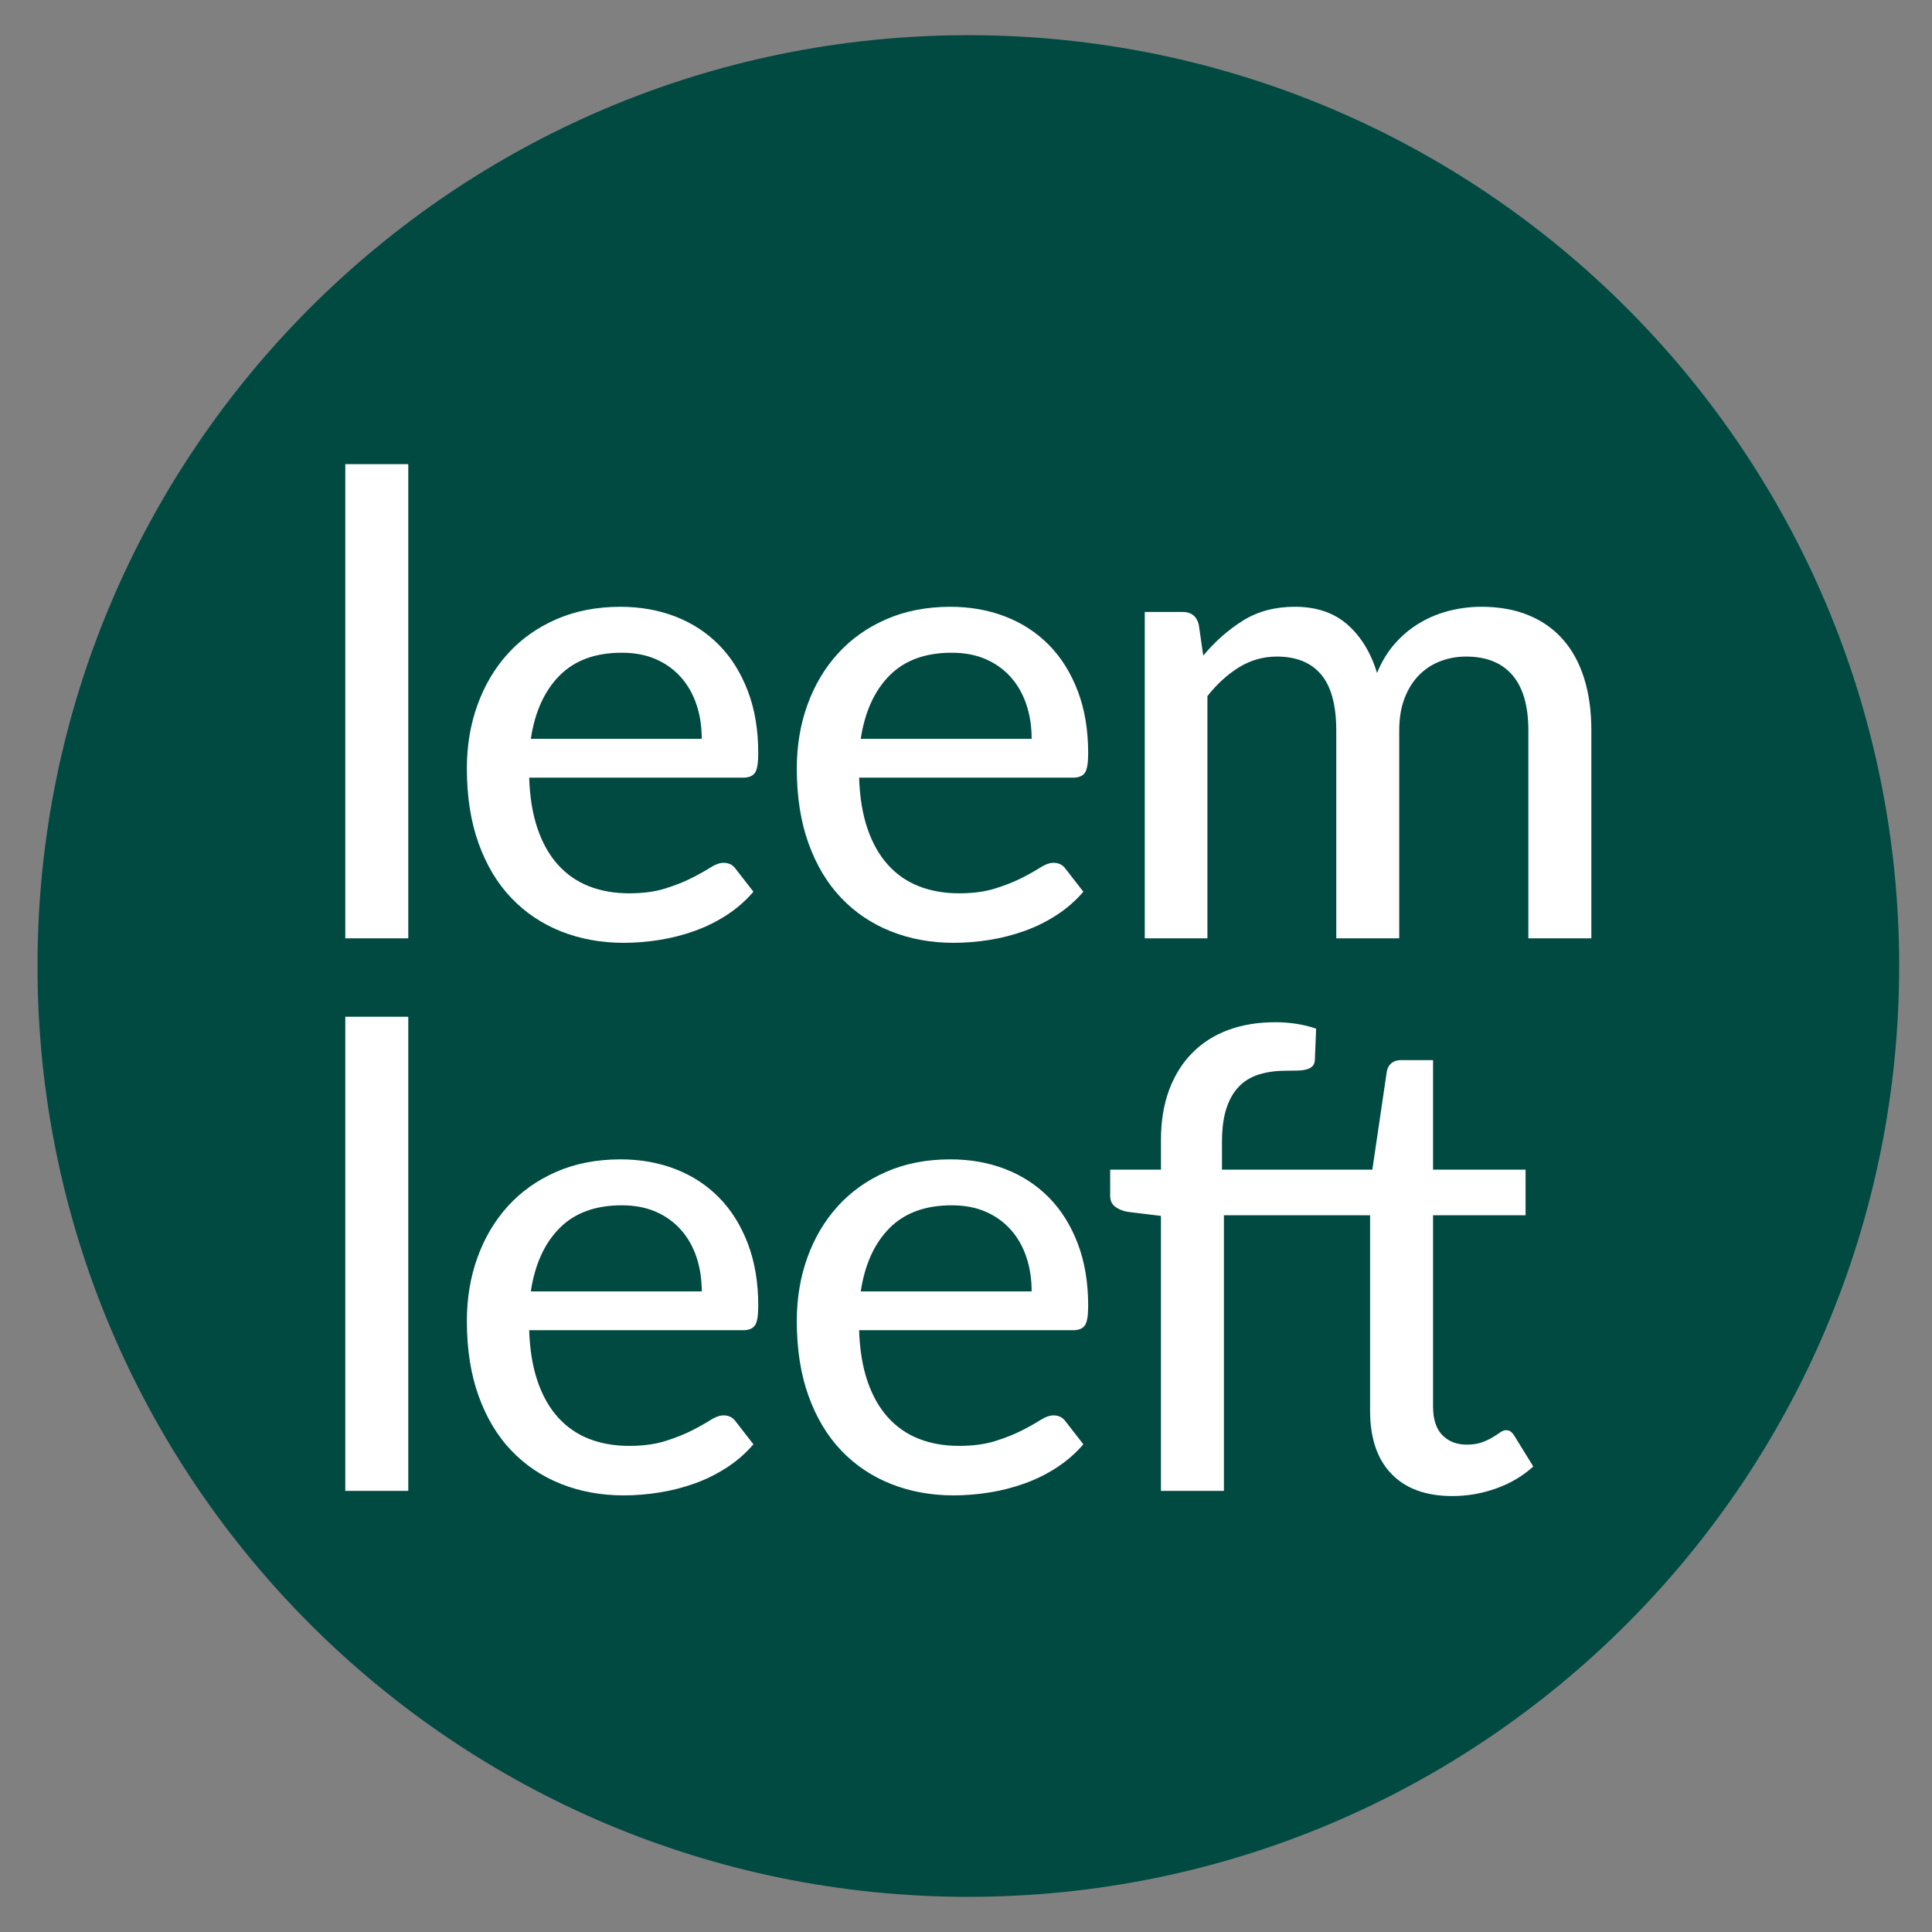
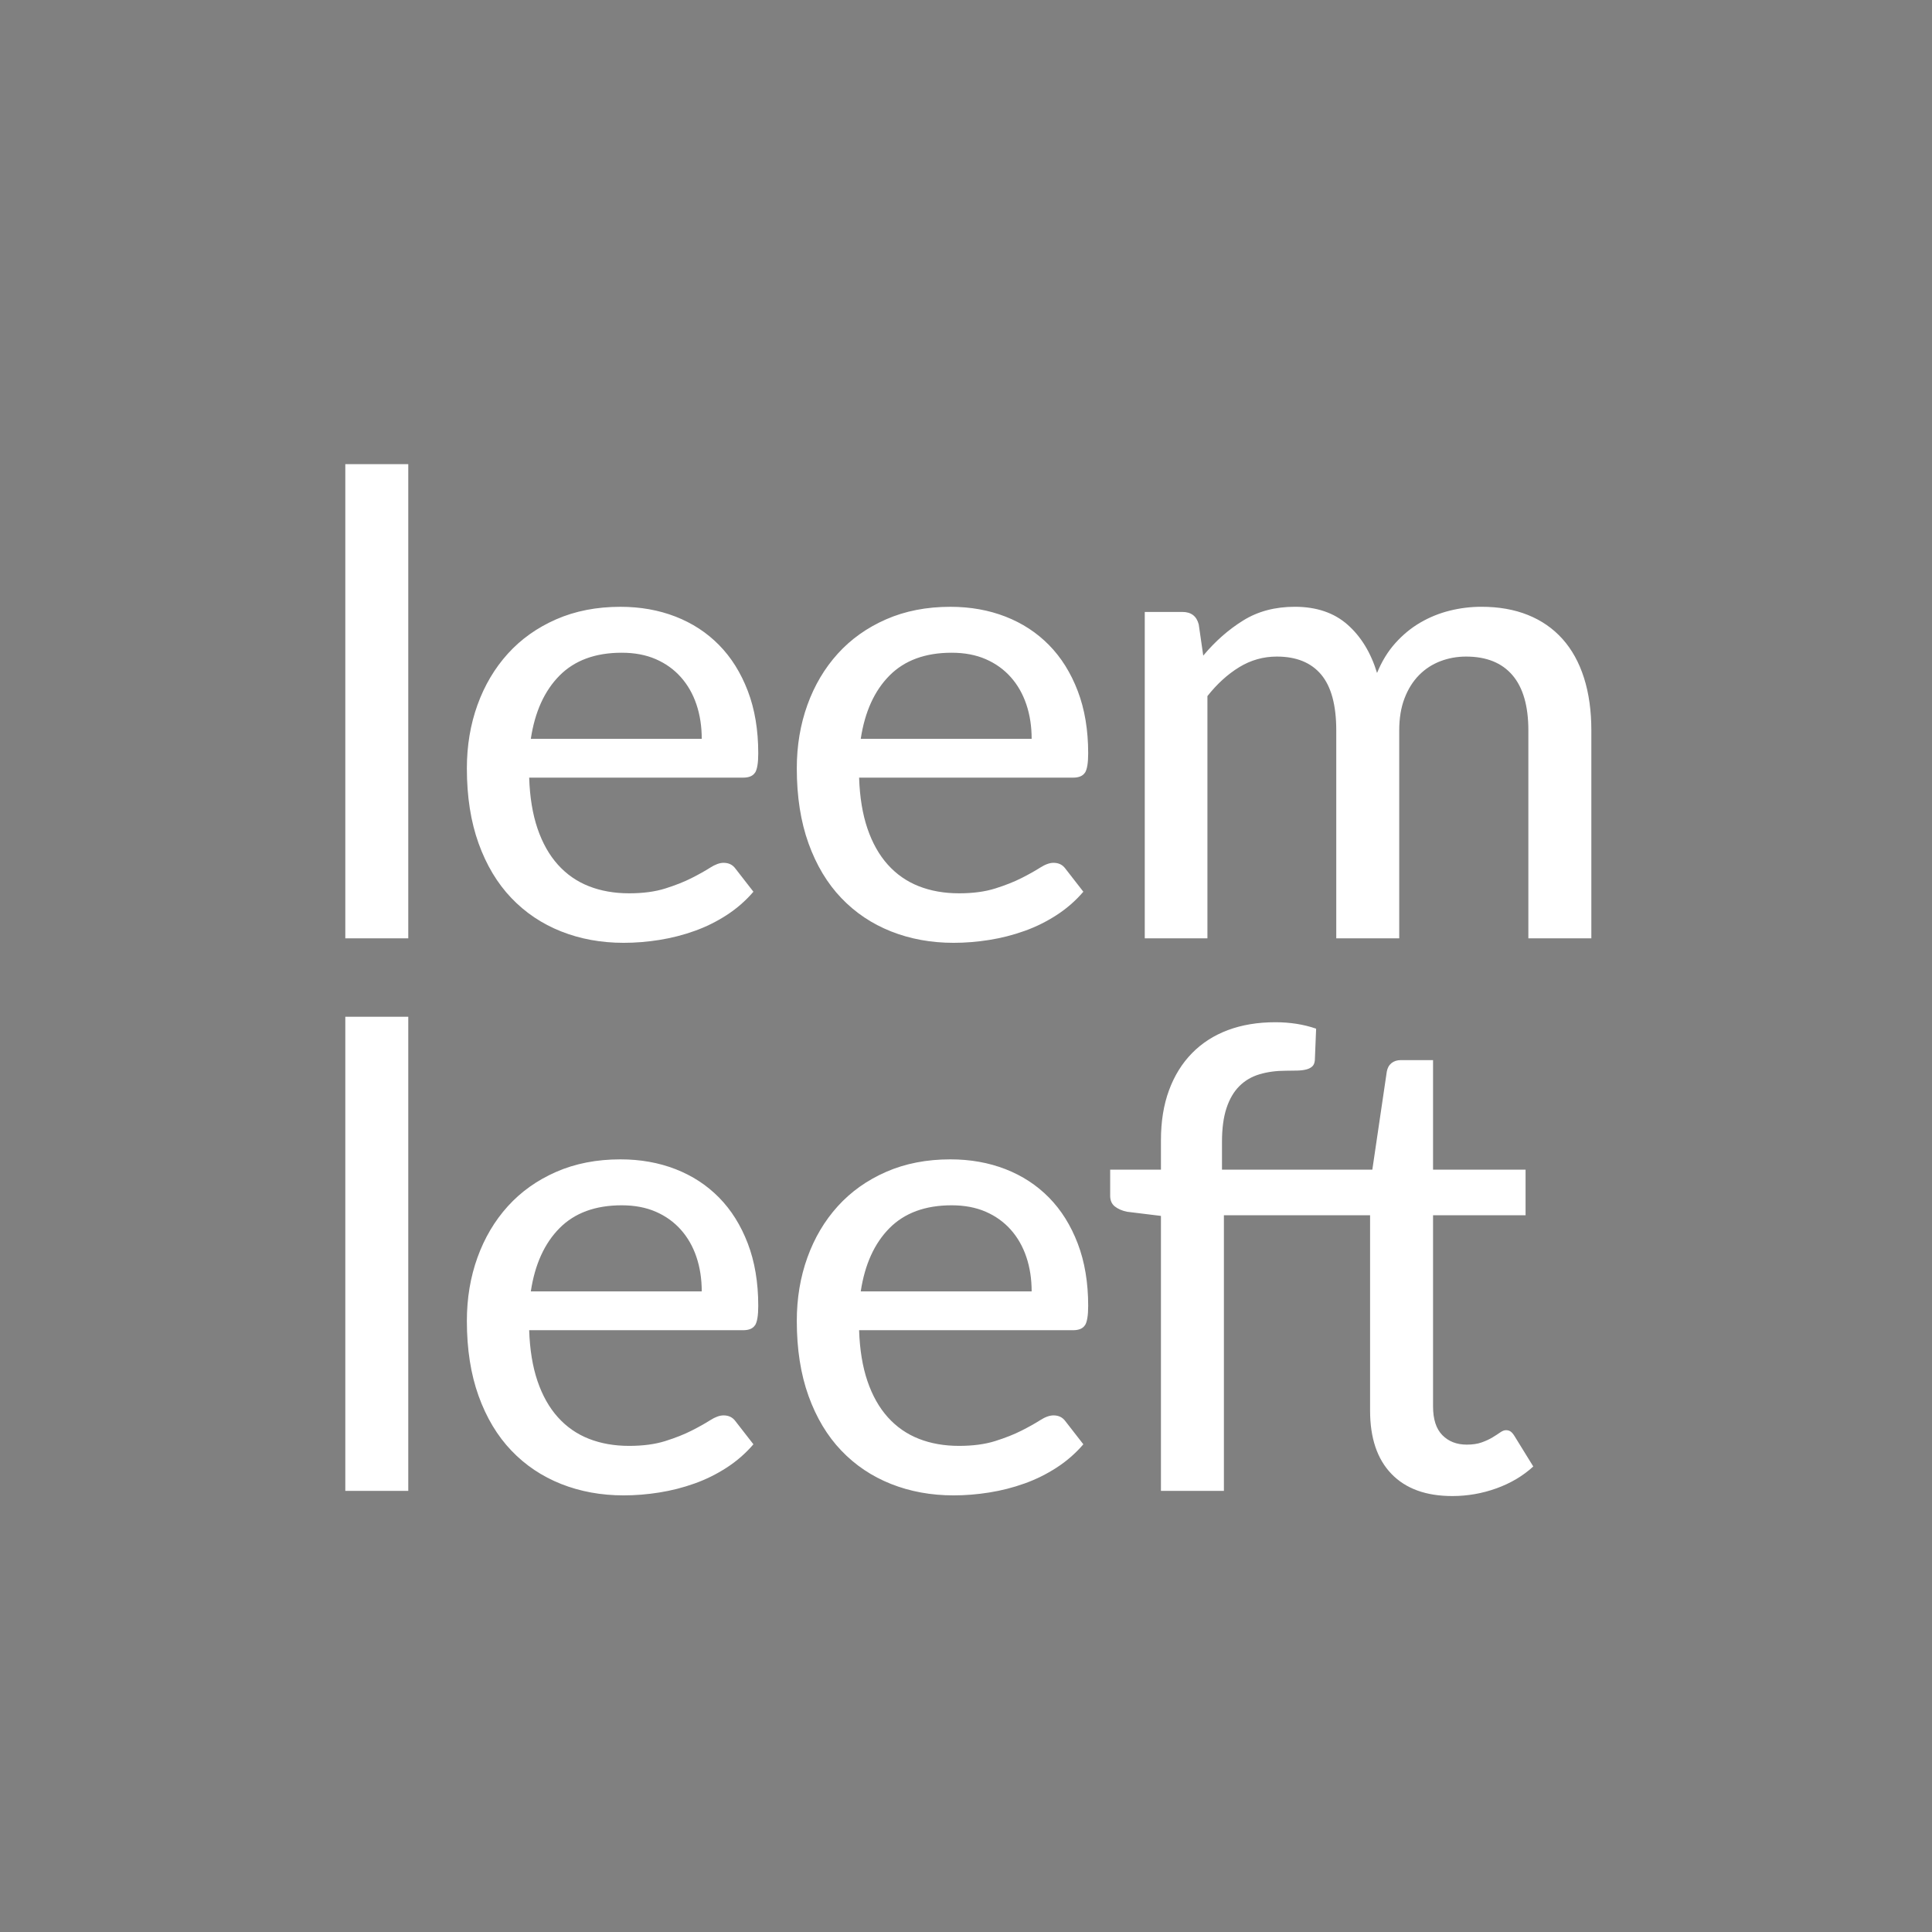
<svg xmlns="http://www.w3.org/2000/svg" id="Laag_1" viewBox="0 0 1000 1000">
  <rect x="0" y="0" width="1000" height="1000" fill="#808080" stroke="none" />
  <defs>
    <style>
      .cls-1 {
        fill: #004a42;
      }

      .cls-2 {
        fill: #fff;
      }
    </style>
  </defs>
-   <path class="cls-1" d="M501.2,981.8c266.09,0,481.8-215.71,481.8-481.8S767.29,18.21,501.2,18.21,19.41,233.91,19.41,500s215.71,481.8,481.8,481.8" />
  <path class="cls-2" d="M178.73,485.68h32.59v-245.43h-32.59v245.43ZM178.73,771.69h32.59v-245.43h-32.59v245.43ZM363.21,382.42h-88.46c2.1-13.97,7.07-24.89,14.88-32.76,7.82-7.87,18.54-11.81,32.18-11.81,6.65,0,12.53,1.11,17.63,3.33,5.1,2.22,9.42,5.32,12.97,9.31,3.55,3.99,6.24,8.7,8.07,14.13,1.83,5.43,2.74,11.36,2.74,17.79M390.81,399.97c1.11-1.72,1.66-5.07,1.66-10.06,0-12.08-1.8-22.84-5.4-32.26-3.6-9.42-8.56-17.35-14.88-23.78-6.32-6.43-13.83-11.33-22.53-14.72-8.7-3.38-18.21-5.07-28.52-5.07-12.3,0-23.39,2.16-33.26,6.48-9.87,4.32-18.21,10.26-25.03,17.79-6.82,7.54-12.05,16.38-15.71,26.52-3.66,10.14-5.49,21.09-5.49,32.84,0,14.63,2.02,27.58,6.07,38.83,4.05,11.25,9.7,20.68,16.96,28.27,7.26,7.6,15.85,13.36,25.77,17.29,9.92,3.93,20.7,5.9,32.34,5.9,6.1,0,12.28-.5,18.54-1.5,6.26-1,12.33-2.55,18.21-4.66,5.88-2.1,11.42-4.85,16.63-8.23,5.21-3.38,9.81-7.4,13.8-12.06l-9.31-11.97c-1.44-2-3.49-2.99-6.15-2.99-2,0-4.3.83-6.9,2.49-2.61,1.66-5.82,3.47-9.64,5.4-3.83,1.94-8.37,3.74-13.64,5.4-5.27,1.66-11.5,2.49-18.71,2.49-7.65,0-14.58-1.22-20.79-3.66-6.21-2.44-11.56-6.15-16.05-11.14-4.49-4.99-8.01-11.22-10.56-18.71-2.55-7.48-3.99-16.27-4.32-26.36h110.74c2.99,0,5.04-.86,6.15-2.58M363.21,668.43h-88.46c2.1-13.97,7.07-24.89,14.88-32.76,7.82-7.87,18.54-11.81,32.18-11.81,6.65,0,12.53,1.11,17.63,3.33,5.1,2.22,9.42,5.32,12.97,9.31,3.55,3.99,6.24,8.7,8.07,14.13,1.83,5.43,2.74,11.36,2.74,17.79M390.81,685.97c1.11-1.72,1.66-5.07,1.66-10.06,0-12.08-1.8-22.83-5.4-32.26-3.6-9.42-8.56-17.35-14.88-23.78-6.32-6.43-13.83-11.33-22.53-14.72-8.7-3.38-18.21-5.07-28.52-5.07-12.3,0-23.39,2.16-33.26,6.48-9.87,4.32-18.21,10.26-25.03,17.79-6.82,7.54-12.05,16.38-15.71,26.52-3.66,10.14-5.49,21.09-5.49,32.84,0,14.63,2.02,27.58,6.07,38.83,4.05,11.25,9.7,20.68,16.96,28.27,7.26,7.6,15.85,13.36,25.77,17.29,9.92,3.93,20.7,5.9,32.34,5.9,6.1,0,12.28-.5,18.54-1.5,6.26-1,12.33-2.55,18.21-4.66,5.88-2.1,11.42-4.85,16.63-8.23,5.21-3.38,9.81-7.4,13.8-12.05l-9.31-11.97c-1.44-1.99-3.49-2.99-6.15-2.99-2,0-4.3.83-6.9,2.49-2.61,1.66-5.82,3.46-9.64,5.4-3.83,1.94-8.37,3.74-13.64,5.4-5.27,1.66-11.5,2.49-18.71,2.49-7.65,0-14.58-1.22-20.79-3.66-6.21-2.44-11.56-6.15-16.05-11.14-4.49-4.99-8.01-11.22-10.56-18.71-2.55-7.48-3.99-16.27-4.32-26.36h110.74c2.99,0,5.04-.86,6.15-2.58M533.98,382.42h-88.46c2.11-13.97,7.07-24.89,14.88-32.76,7.82-7.87,18.54-11.81,32.18-11.81,6.65,0,12.52,1.11,17.63,3.33,5.1,2.22,9.42,5.32,12.97,9.31,3.55,3.99,6.23,8.7,8.06,14.13,1.83,5.43,2.74,11.36,2.74,17.79M561.58,399.97c1.11-1.72,1.66-5.07,1.66-10.06,0-12.08-1.8-22.84-5.4-32.26-3.6-9.42-8.56-17.35-14.88-23.78-6.32-6.43-13.83-11.33-22.53-14.72-8.7-3.38-18.21-5.07-28.52-5.07-12.3,0-23.39,2.16-33.26,6.48-9.87,4.32-18.21,10.26-25.03,17.79-6.82,7.54-12.06,16.38-15.71,26.52-3.66,10.14-5.49,21.09-5.49,32.84,0,14.63,2.02,27.58,6.07,38.83,4.05,11.25,9.7,20.68,16.96,28.27,7.26,7.6,15.85,13.36,25.77,17.29,9.92,3.93,20.7,5.9,32.34,5.9,6.1,0,12.28-.5,18.54-1.5,6.26-1,12.33-2.55,18.21-4.66,5.87-2.1,11.42-4.85,16.63-8.23,5.21-3.38,9.81-7.4,13.8-12.06l-9.31-11.97c-1.44-2-3.49-2.99-6.15-2.99-1.99,0-4.3.83-6.9,2.49-2.61,1.66-5.82,3.47-9.65,5.4-3.82,1.94-8.37,3.74-13.64,5.4-5.27,1.66-11.5,2.49-18.71,2.49-7.65,0-14.58-1.22-20.78-3.66-6.21-2.44-11.56-6.15-16.05-11.14-4.49-4.99-8.01-11.22-10.56-18.71-2.55-7.48-3.99-16.27-4.32-26.36h110.74c2.99,0,5.04-.86,6.15-2.58M533.98,668.43h-88.46c2.11-13.97,7.07-24.89,14.88-32.76,7.82-7.87,18.54-11.81,32.18-11.81,6.65,0,12.52,1.11,17.63,3.33,5.1,2.22,9.42,5.32,12.97,9.31,3.55,3.99,6.23,8.7,8.06,14.13,1.83,5.43,2.74,11.36,2.74,17.79M561.58,685.97c1.11-1.72,1.66-5.07,1.66-10.06,0-12.08-1.8-22.83-5.4-32.26-3.6-9.42-8.56-17.35-14.88-23.78-6.32-6.43-13.83-11.33-22.53-14.72-8.7-3.38-18.21-5.07-28.52-5.07-12.3,0-23.39,2.16-33.26,6.48-9.87,4.32-18.21,10.26-25.03,17.79-6.82,7.54-12.06,16.38-15.71,26.52-3.66,10.14-5.49,21.09-5.49,32.84,0,14.63,2.02,27.58,6.07,38.83,4.05,11.25,9.7,20.68,16.96,28.27,7.26,7.6,15.85,13.36,25.77,17.29,9.92,3.93,20.7,5.9,32.34,5.9,6.1,0,12.28-.5,18.54-1.5,6.26-1,12.33-2.55,18.21-4.66,5.87-2.1,11.42-4.85,16.63-8.23,5.21-3.38,9.81-7.4,13.8-12.05l-9.31-11.97c-1.44-1.99-3.49-2.99-6.15-2.99-1.99,0-4.3.83-6.9,2.49-2.61,1.66-5.82,3.46-9.65,5.4-3.82,1.94-8.37,3.74-13.64,5.4-5.27,1.66-11.5,2.49-18.71,2.49-7.65,0-14.58-1.22-20.78-3.66-6.21-2.44-11.56-6.15-16.05-11.14-4.49-4.99-8.01-11.22-10.56-18.71-2.55-7.48-3.99-16.27-4.32-26.36h110.74c2.99,0,5.04-.86,6.15-2.58M600.89,605.41h-26.27v13.47c0,2.44.8,4.3,2.41,5.57,1.61,1.27,3.68,2.19,6.24,2.74l17.63,2.16v142.34h32.59v-142.67h75.66v101.1c0,14.19,3.68,25.11,11.06,32.76,7.37,7.65,17.88,11.47,31.51,11.47,7.87,0,15.49-1.33,22.86-3.99,7.37-2.66,13.72-6.43,19.04-11.31l-9.64-15.63c-.67-1.11-1.33-1.91-2-2.41-.67-.5-1.5-.75-2.49-.75-.89,0-1.89.39-2.99,1.16-1.11.78-2.44,1.64-3.99,2.58-1.55.94-3.41,1.8-5.57,2.58-2.16.78-4.74,1.16-7.73,1.16-5.21,0-9.42-1.63-12.64-4.9-3.22-3.27-4.82-8.23-4.82-14.88v-98.94h47.89v-23.61h-47.89v-56.7h-16.63c-1.99,0-3.63.53-4.91,1.58-1.28,1.05-2.08,2.52-2.41,4.41l-7.48,50.72h-77.82v-14.3c0-6.98.77-12.83,2.33-17.54,1.55-4.71,3.77-8.51,6.65-11.39,2.88-2.88,6.37-4.93,10.48-6.15,4.1-1.22,8.65-1.83,13.64-1.83,2.1,0,4.07-.03,5.9-.08,1.83-.05,3.38-.25,4.66-.58,1.27-.33,2.3-.86,3.08-1.58.77-.72,1.22-1.8,1.33-3.24l.66-16.29c-6.43-2.22-13.47-3.33-21.12-3.33-9.09,0-17.27,1.36-24.53,4.07-7.26,2.72-13.47,6.71-18.62,11.97-5.16,5.27-9.12,11.67-11.89,19.21-2.77,7.54-4.16,16.13-4.16,25.77v15.3ZM823.68,485.68v-107.59c0-10.2-1.28-19.29-3.82-27.27-2.55-7.98-6.27-14.69-11.14-20.12-4.88-5.43-10.84-9.56-17.88-12.39-7.04-2.83-15.05-4.24-24.03-4.24-5.54,0-11,.66-16.38,2-5.38,1.33-10.45,3.38-15.22,6.15-4.77,2.77-9.09,6.32-12.97,10.64-3.88,4.32-7.04,9.48-9.48,15.47-3.22-10.53-8.31-18.87-15.3-25.03-6.98-6.15-16.08-9.23-27.27-9.23-10.2,0-19.1,2.36-26.69,7.07-7.6,4.71-14.5,10.78-20.7,18.21l-2.33-16.13c-1.11-4.32-3.94-6.48-8.48-6.48h-19.46v168.94h32.43v-125.38c4.99-6.32,10.48-11.31,16.46-14.97,5.99-3.66,12.47-5.49,19.46-5.49,10.09,0,17.73,3.1,22.95,9.31,5.21,6.21,7.82,15.85,7.82,28.93v107.59h32.59v-107.59c0-6.32.91-11.86,2.74-16.63,1.83-4.77,4.32-8.76,7.48-11.97,3.16-3.21,6.84-5.62,11.06-7.23,4.21-1.61,8.65-2.41,13.3-2.41,10.53,0,18.54,3.22,24.03,9.64,5.49,6.43,8.23,15.96,8.23,28.6v107.59h32.59Z" />
</svg>